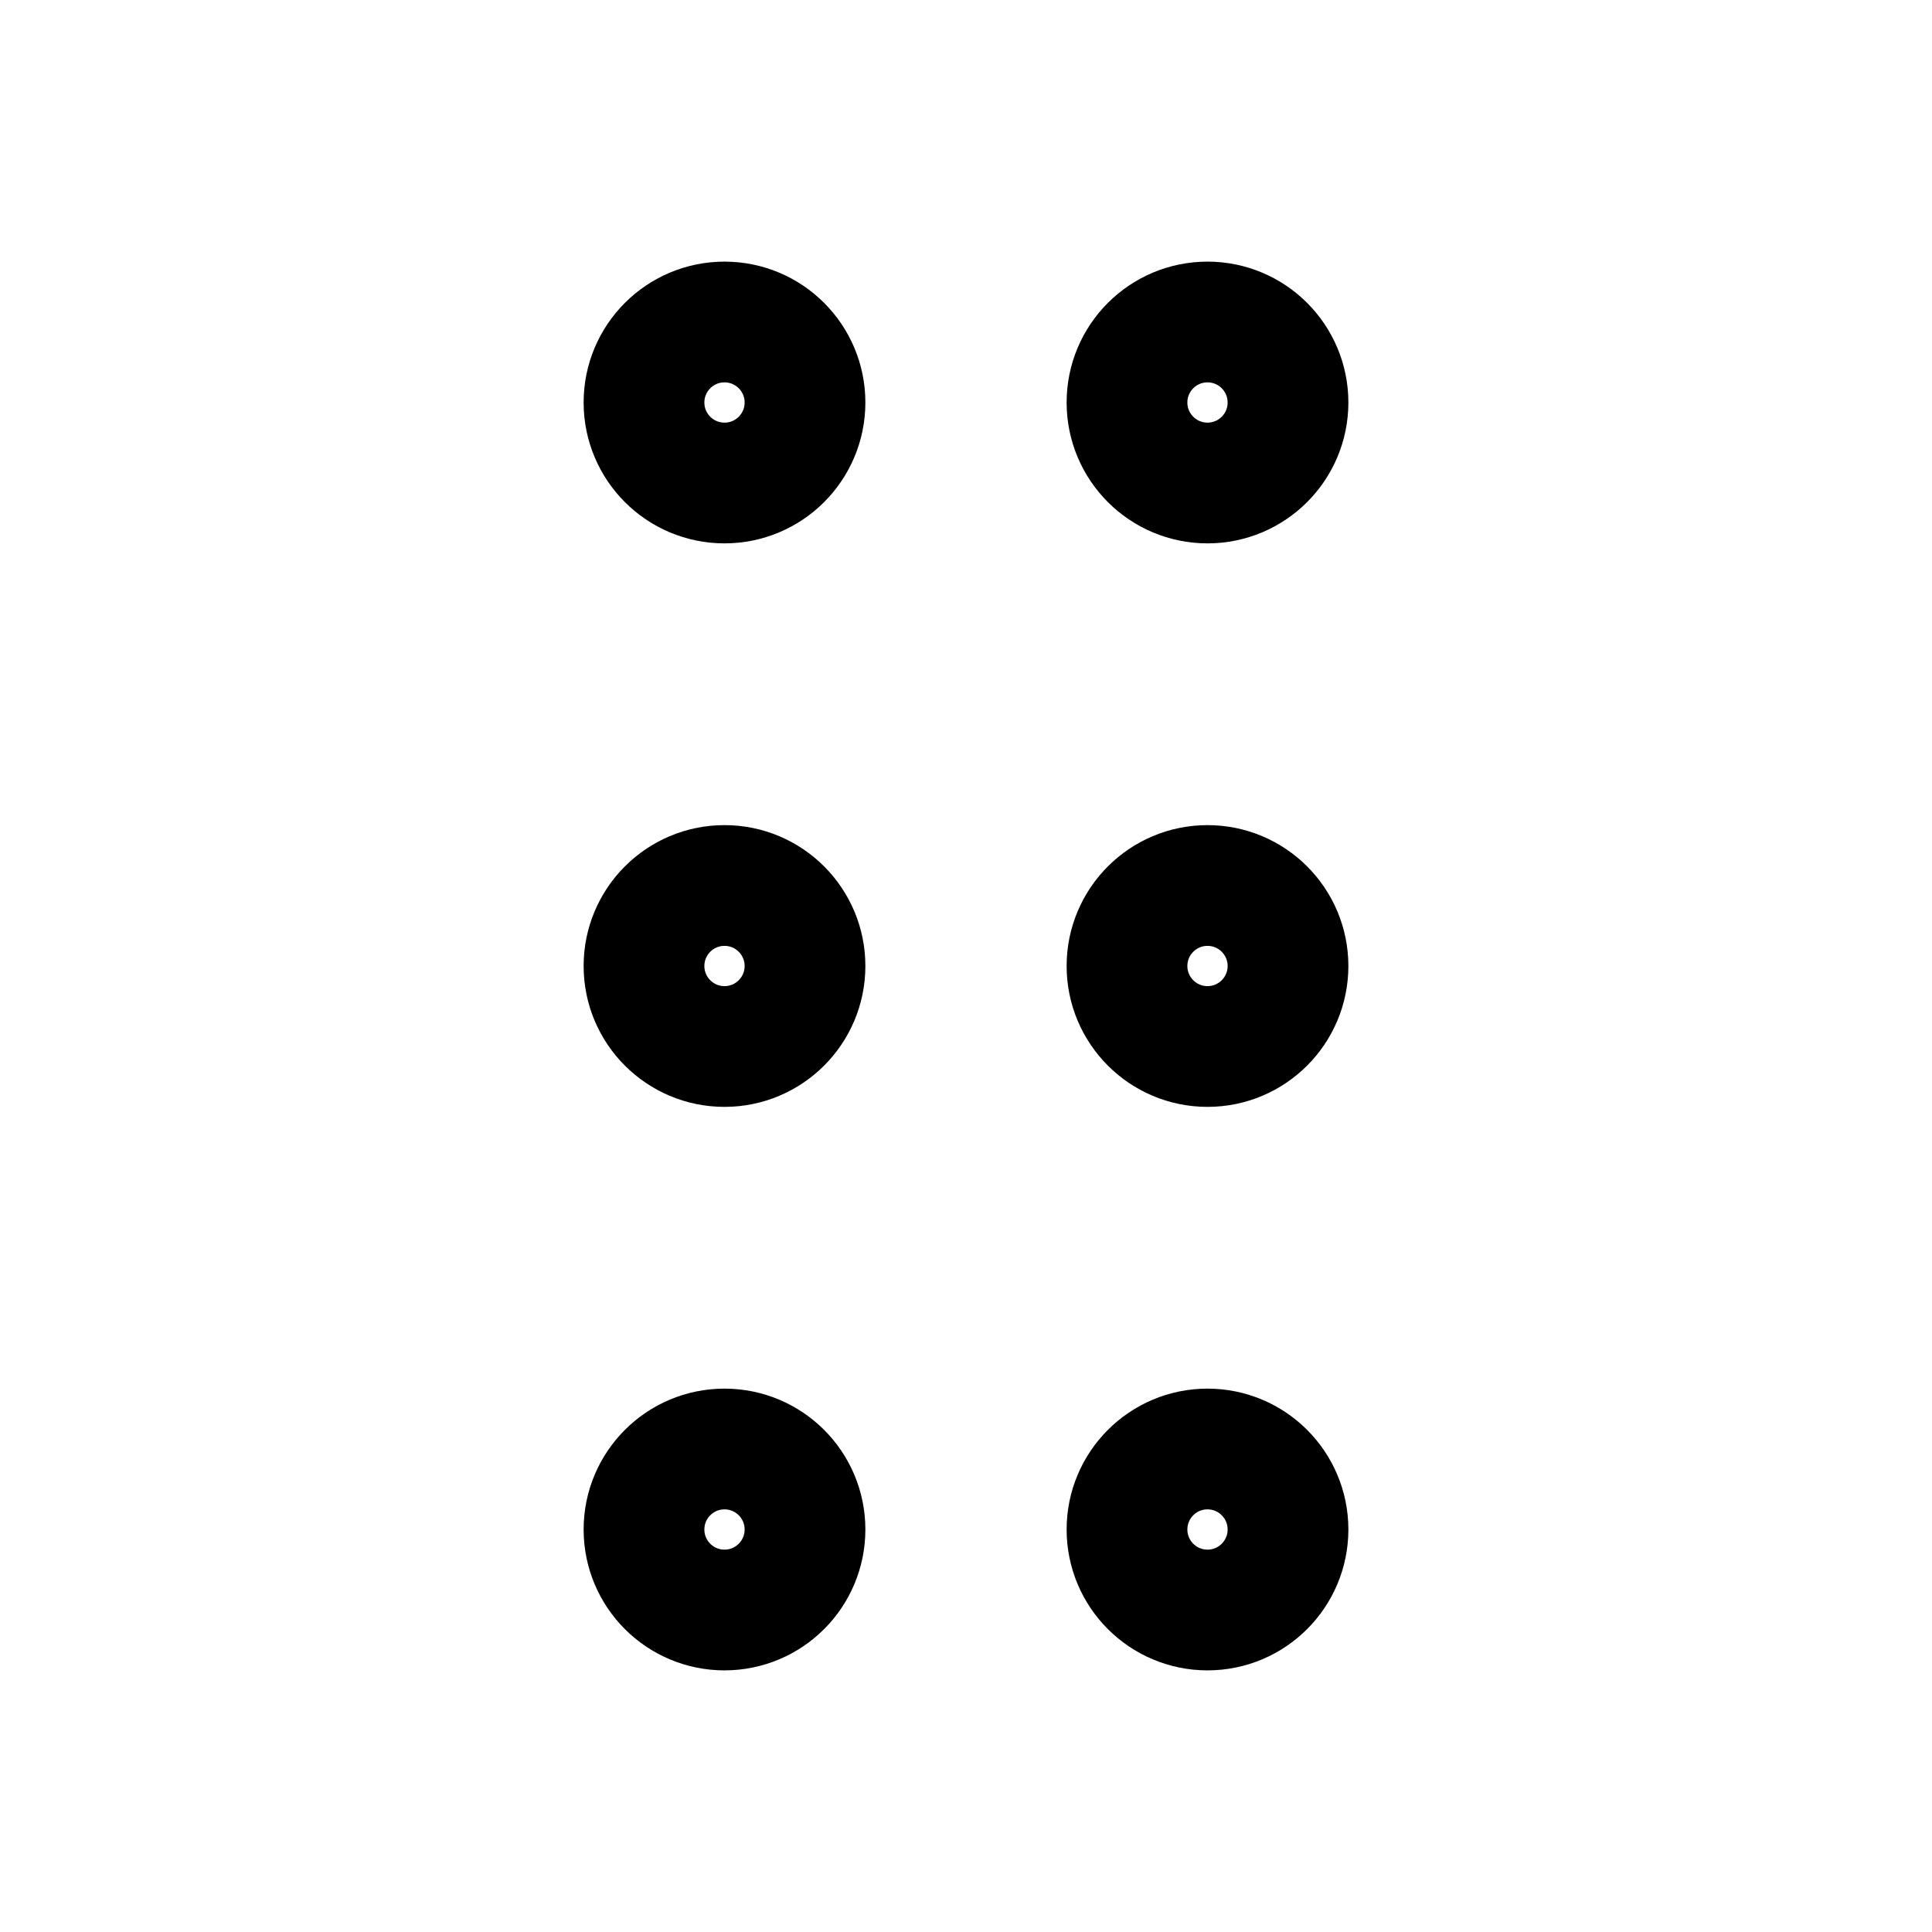
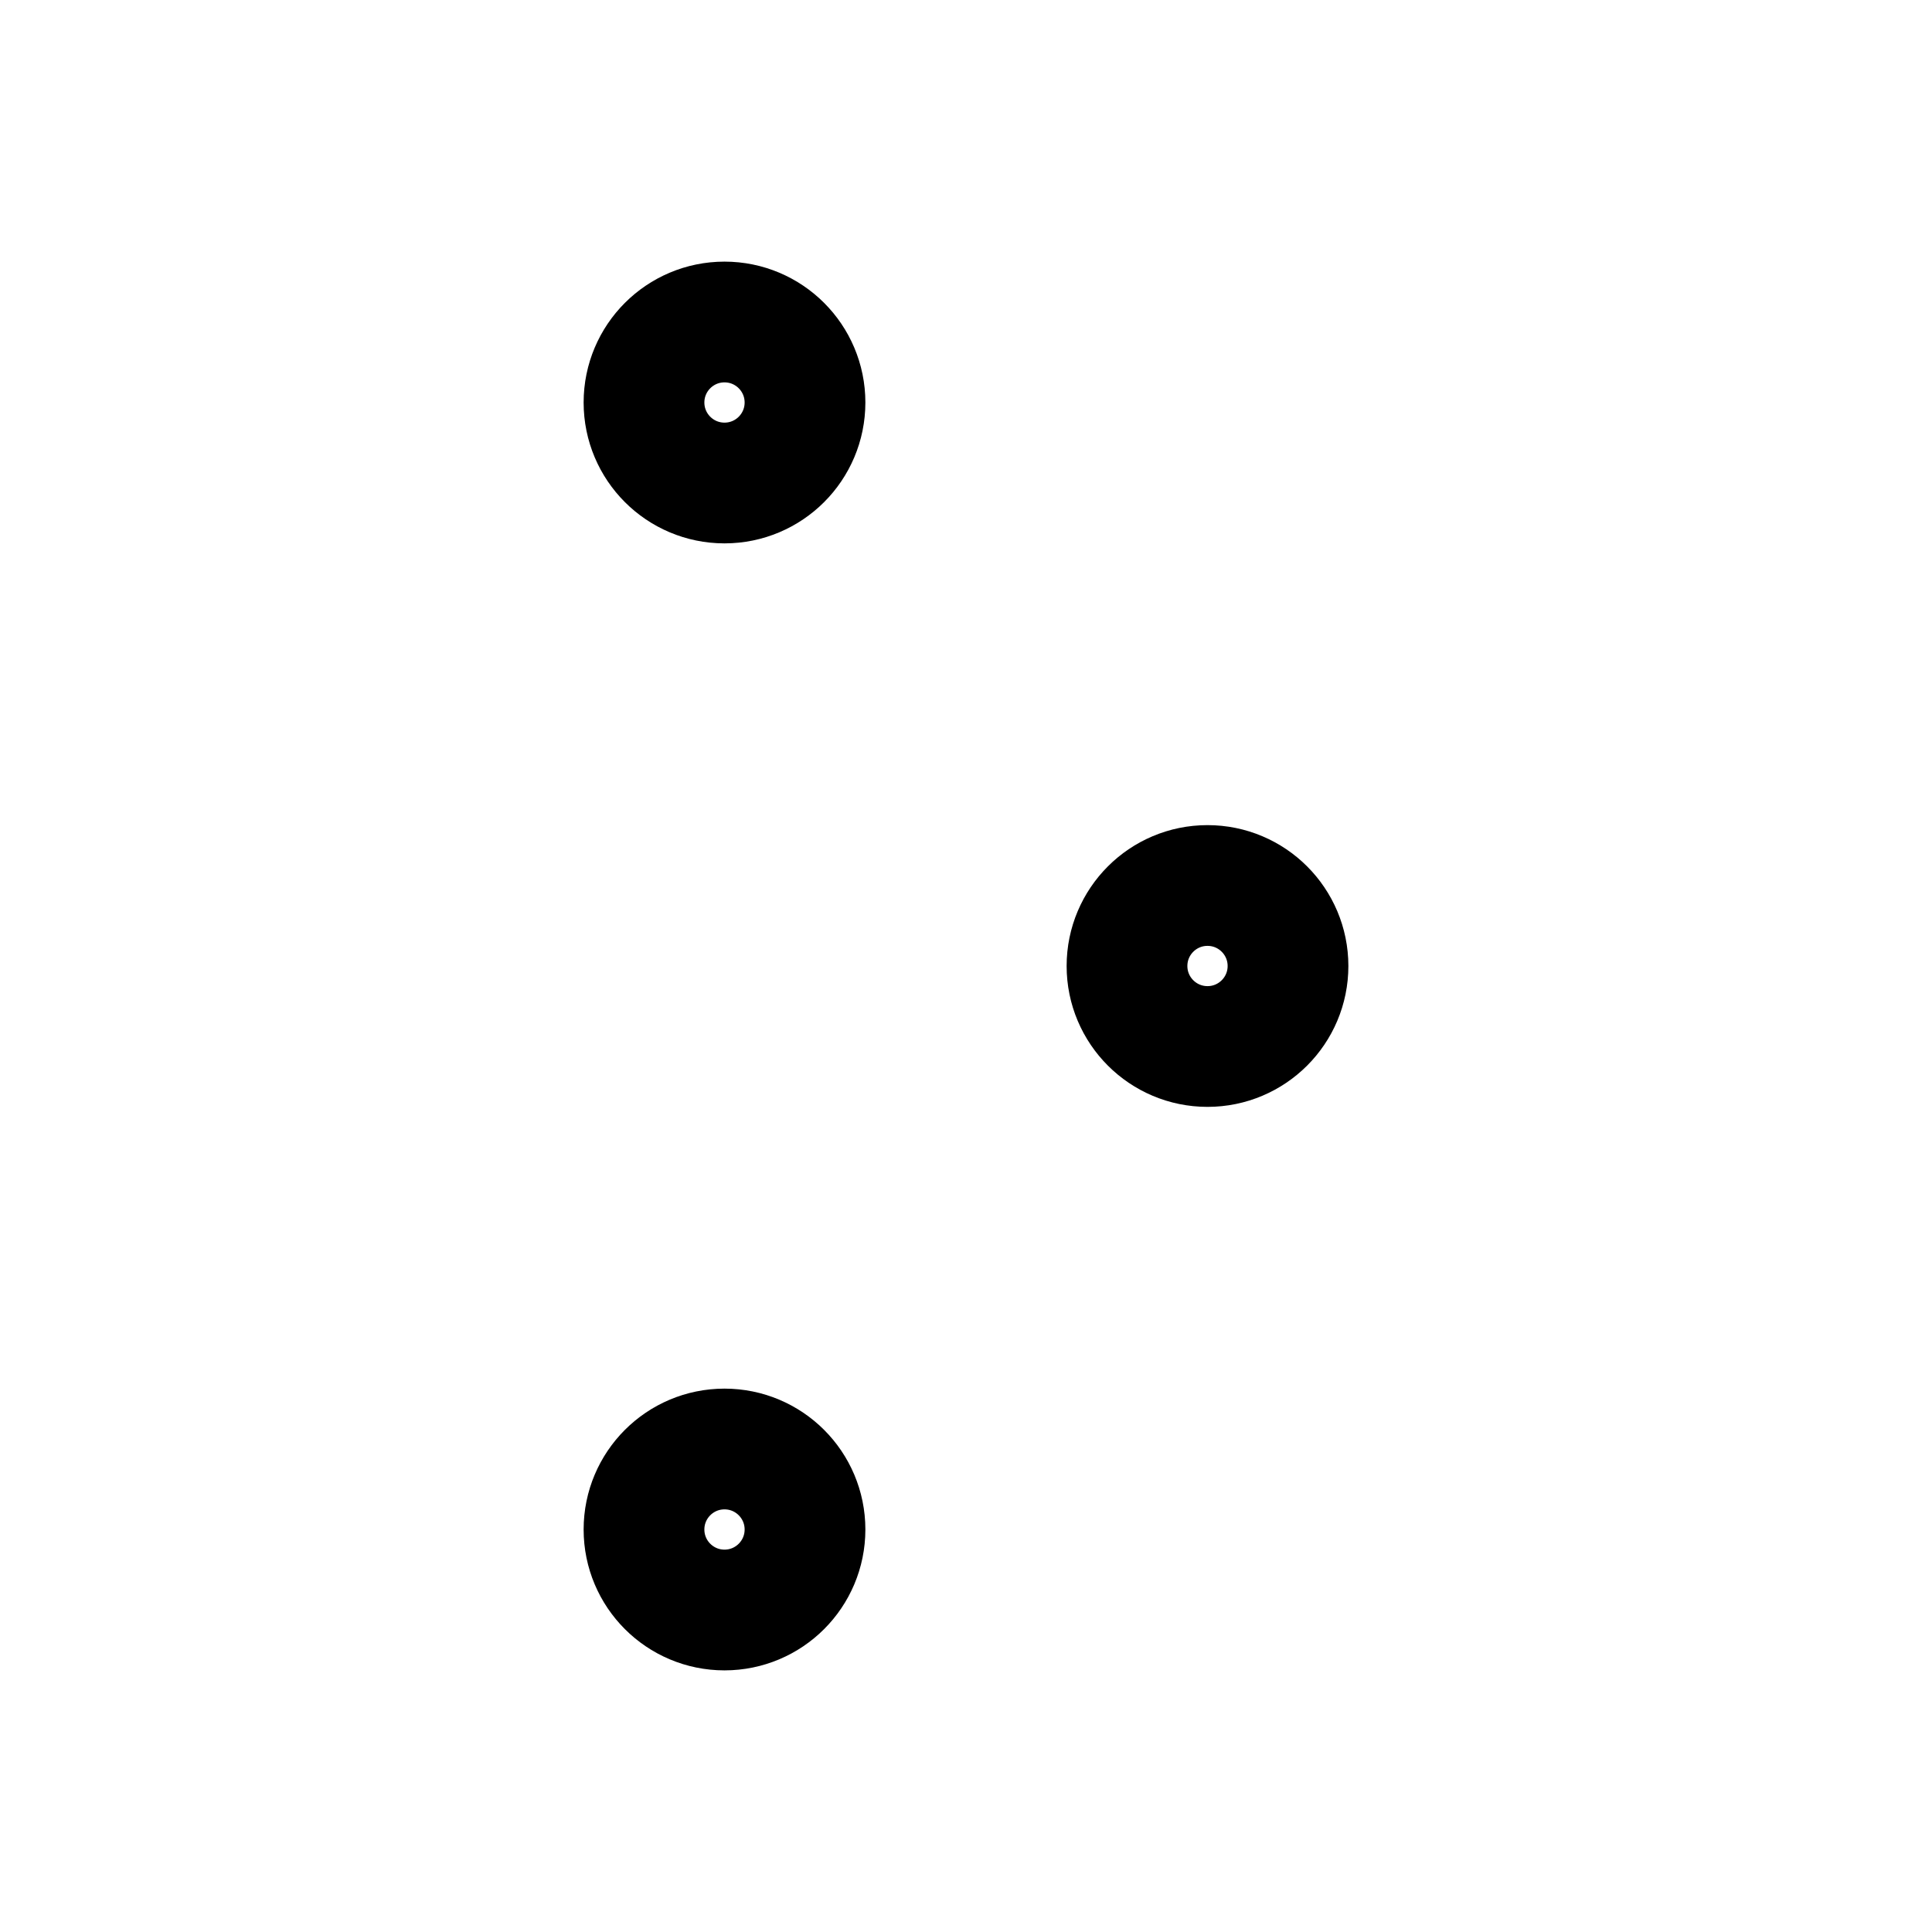
<svg xmlns="http://www.w3.org/2000/svg" width="24" height="24" viewBox="0 0 24 24" fill="none" stroke="currentColor" stroke-width="1.5" stroke-linecap="square" stroke-linejoin="miter">
  <circle cx="9" cy="5" r="1" />
-   <circle cx="9" cy="12" r="1" />
  <circle cx="9" cy="19" r="1" />
-   <circle cx="15" cy="5" r="1" />
  <circle cx="15" cy="12" r="1" />
-   <circle cx="15" cy="19" r="1" />
</svg>